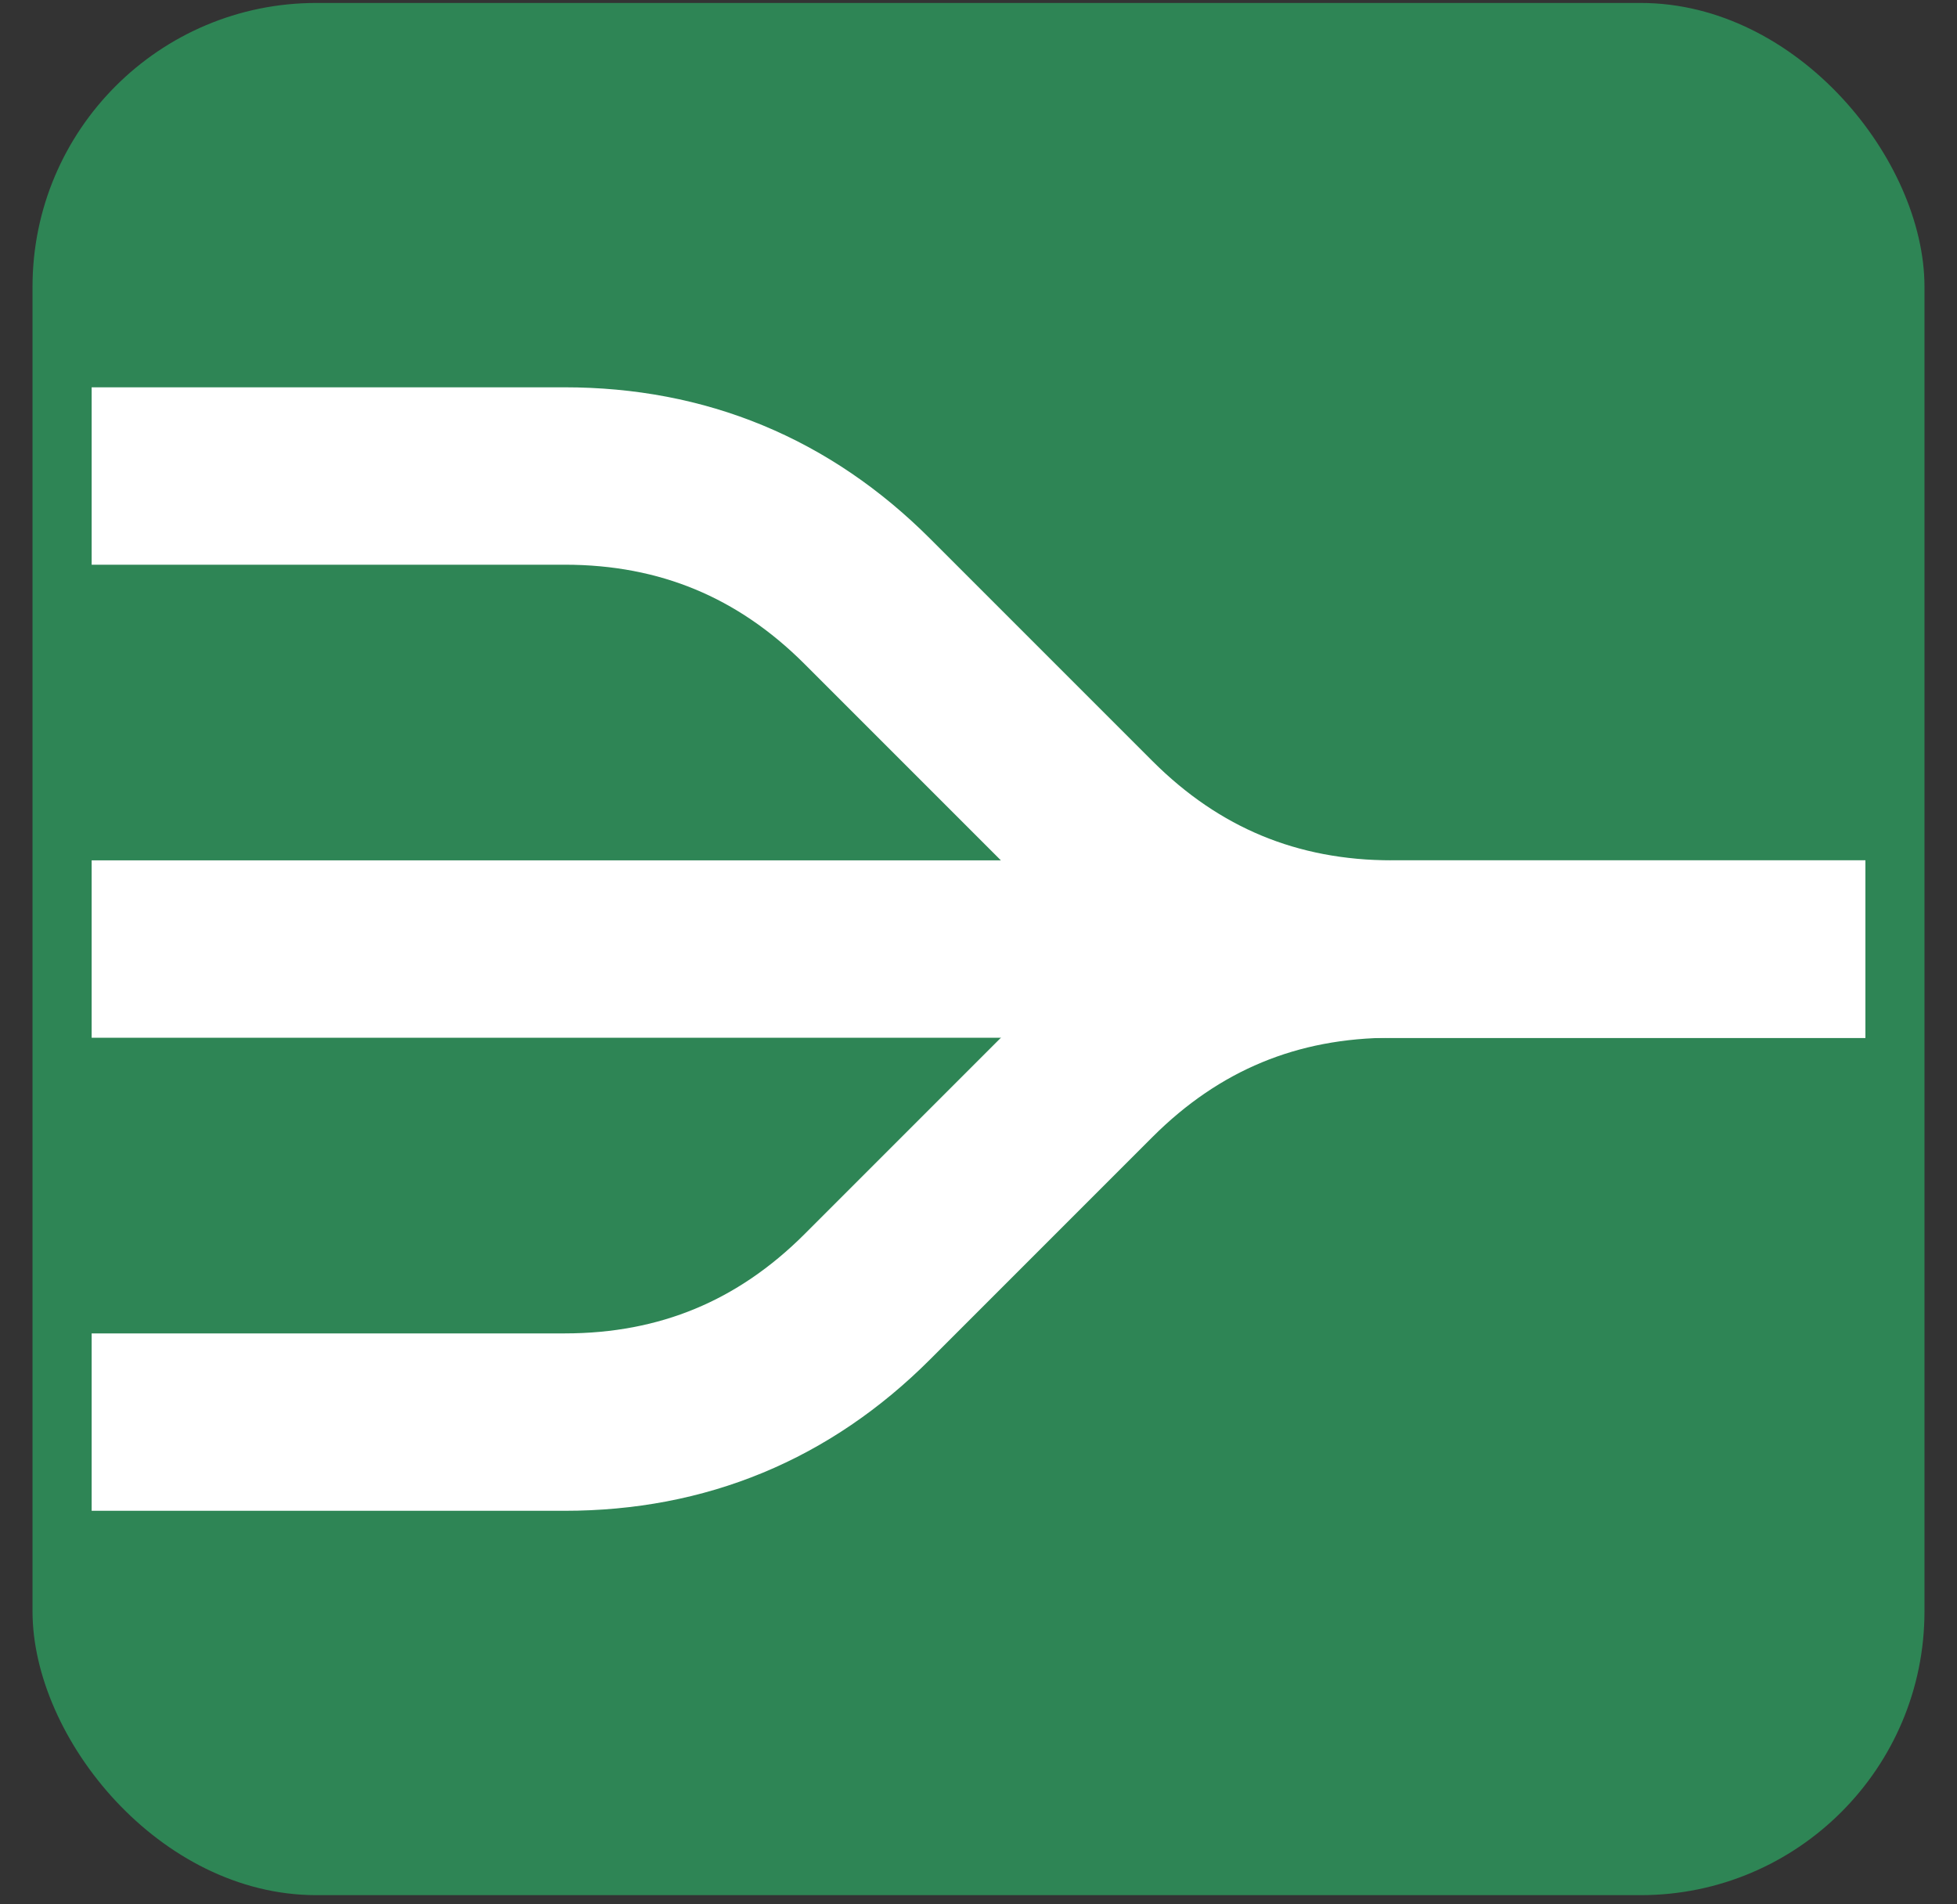
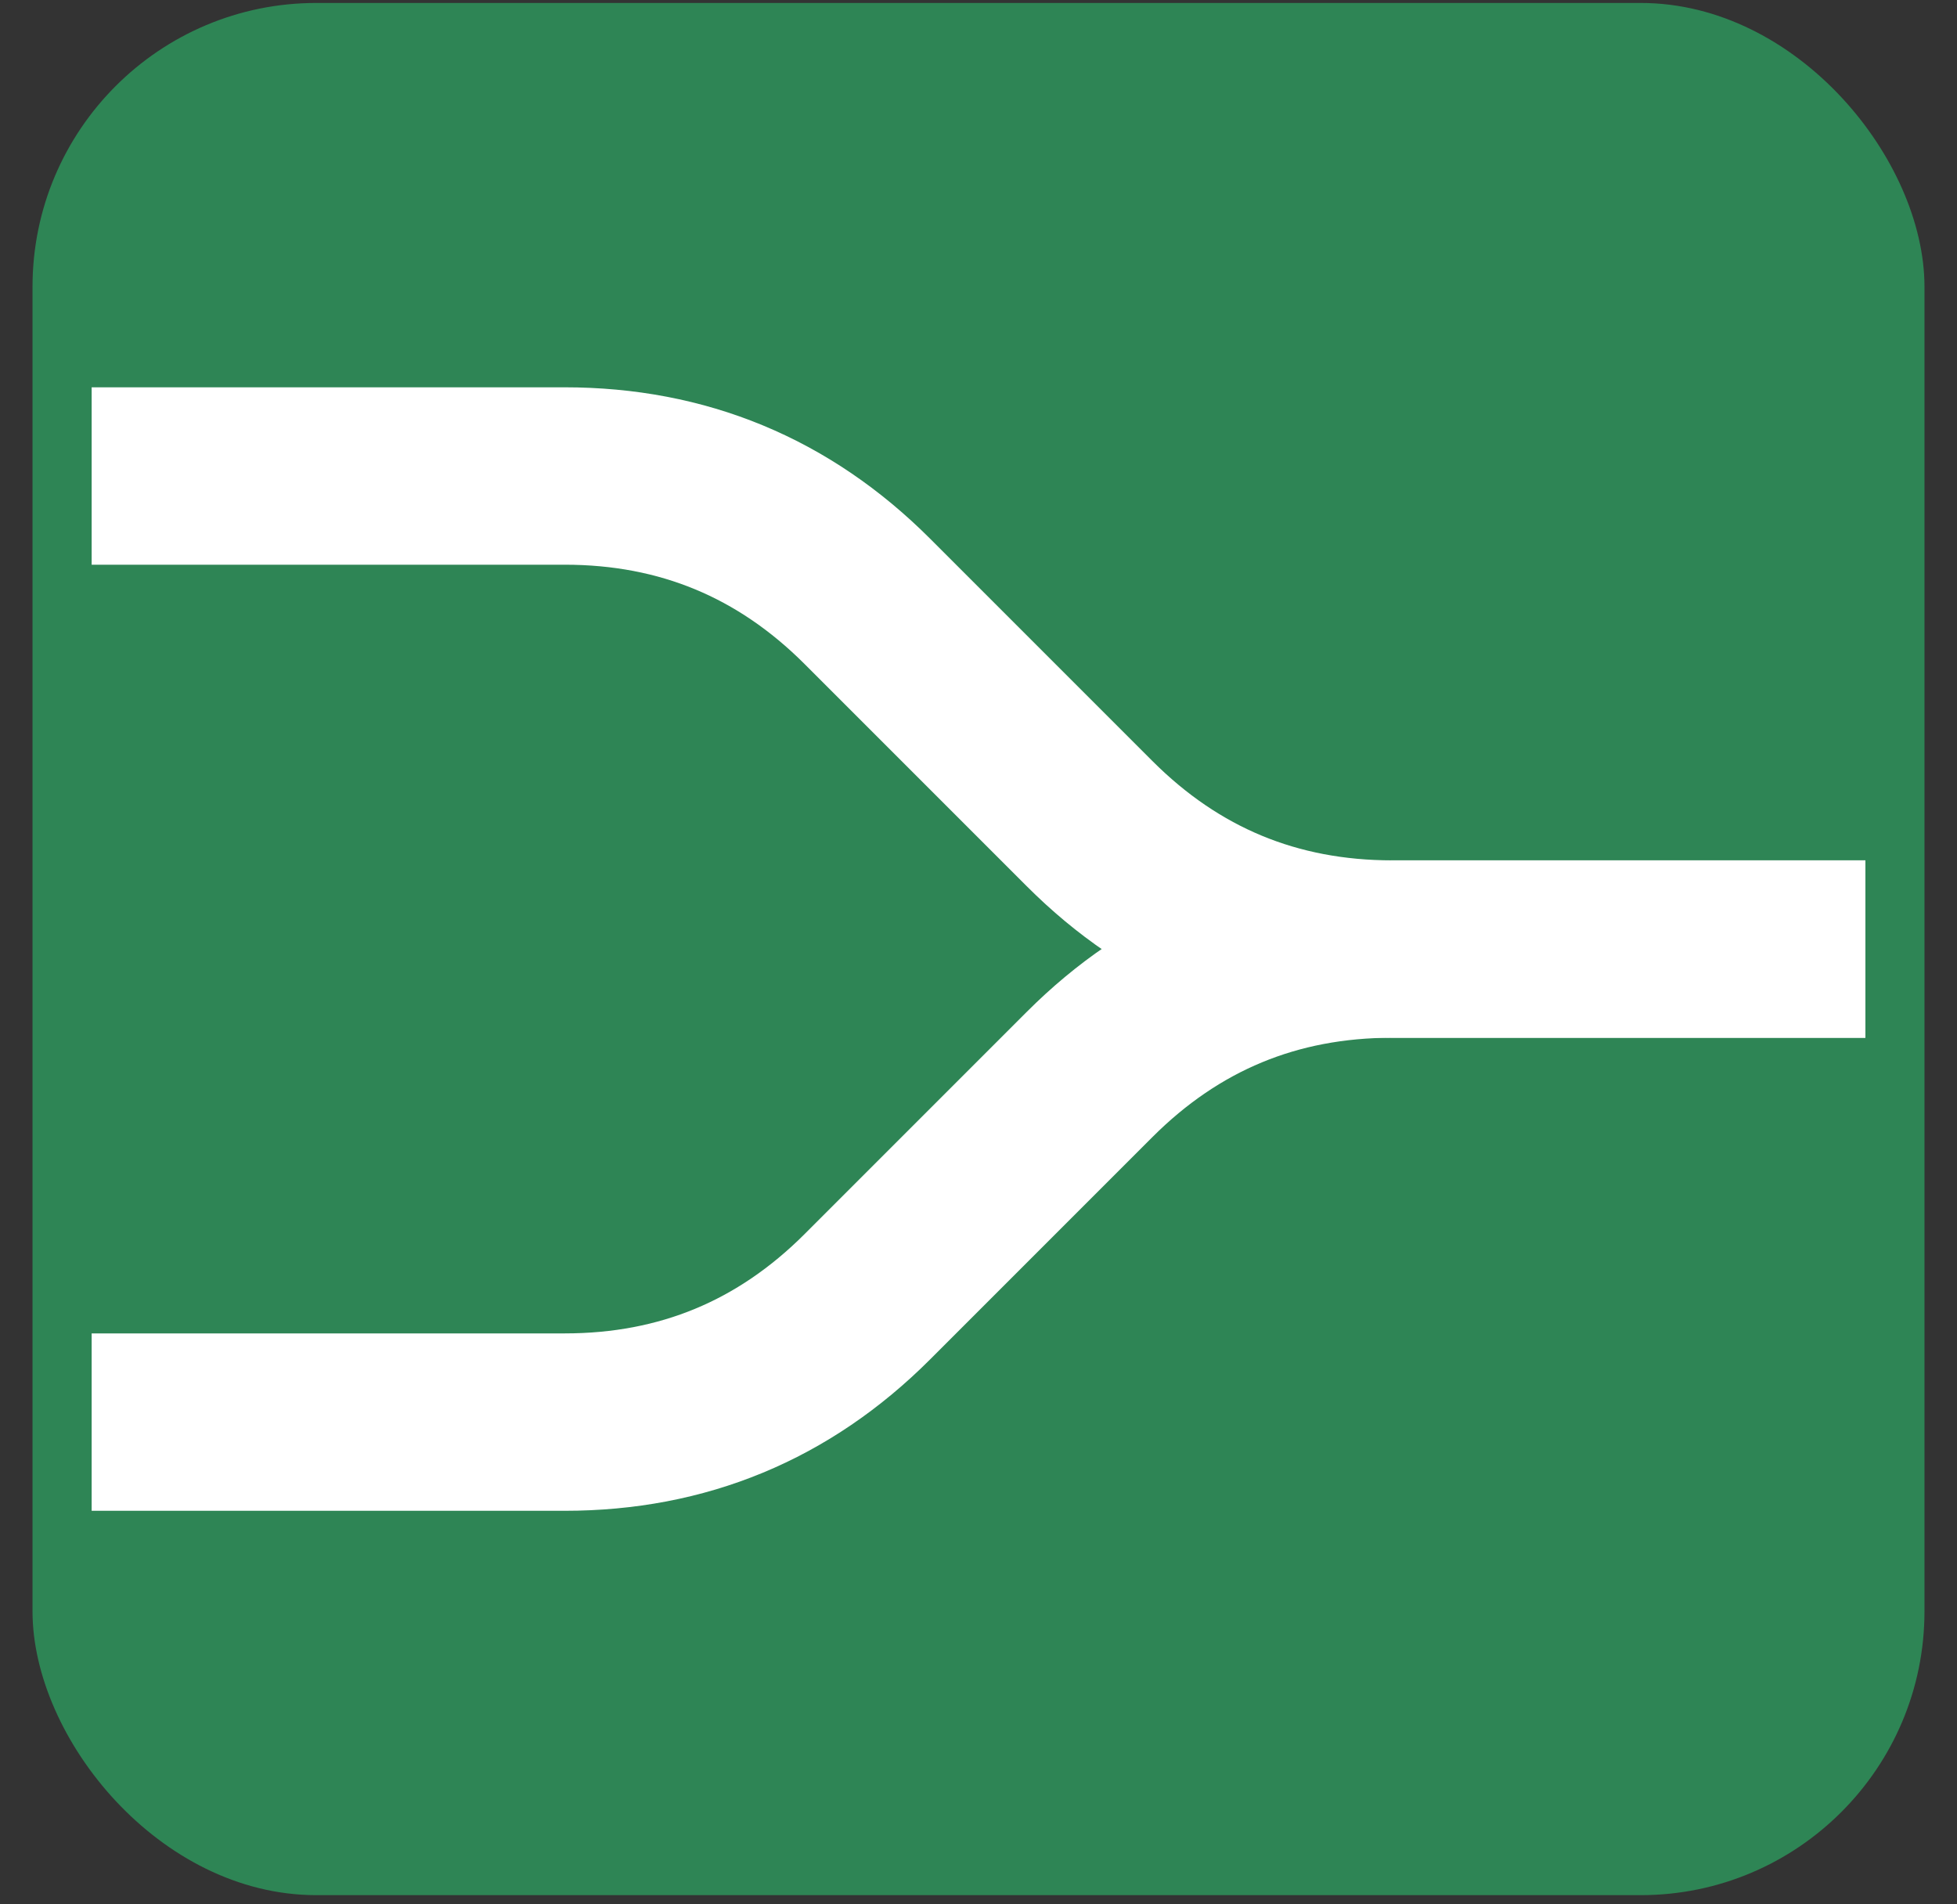
<svg xmlns="http://www.w3.org/2000/svg" version="1.1" width="331px" height="322px" viewBox="-0.5 -0.5 331 322" content="&lt;mxfile&gt;&lt;diagram id=&quot;lfSZEURS3zvEZ1dNTjcI&quot; name=&quot;Page-1&quot;&gt;7VbBbqMwEP0a7oBLlT22adNeKq2Uw54tPAW3hkHGhLBfv6a2MYakrbYbaQ/NIbKfZ8bj9x6GiGyr44OkTfmEDESUxuwYkbsoTbM00/8jMBiAxLEBCsmZgRIP7PlvsKAL6ziDNghUiELxJgRzrGvIVYBRKbEPw55RhLs2tIAVsM+pWKO/OFOlQTdZ7PFH4EXpdk7c+Srqgi3QlpRhP4PIfUS2ElGZUXXcghi5c7yYvN2Z1akxCbX6TMJVajIOVHT2cLYxNbjT9iVXsG9oPs57LWhEbktVCT1L9LBVEl9hiwKlRmqsddjtMxfCQVFKUthkWaZxiV3NgNnUdbf2AAeQCo4zyHb/AFiBkoMOsatXlsghnPZeFuK4LmeSTCC1Viimyp4tPbCEnSHvx8fkQc1uRsd5albUOQuReMWmpm739tMrL13V2Efhegx0zhmzqMzdUvwer8ACY69ZnfGWnaDNYRIEVfwQPg6nqLQ7/ESuO5lEy0LR0s1CjBY7mYNNmrt3UYcsC8WLQorKAtSqkFaEDrOwZgxoz/ebXJ9u+FxfS1e6vryvTAfeZZMEnzKeO/a38b5ovKVfLm28v9E6+db6X2idLG/8//2SSZav7steMnrqPztMuP92I/d/AA==&lt;/diagram&gt;&lt;/mxfile&gt;">
  <rect x="-0.5" y="-0.5" width="331" height="322" fill="#333333" stroke="none" />
  <defs />
  <g>
    <rect x="5" y="0" width="320" height="320" rx="48" ry="48" fill="#2e8555" stroke="none" pointer-events="all" />
    <path d="M 15 240 L 95 240 Q 125 240 146.21 218.79 L 183.79 181.21 Q 205 160 235 160 L 315 160" fill="none" stroke="#ffffff" stroke-width="30" stroke-miterlimit="10" pointer-events="stroke" />
-     <path d="M 15 160 L 315 160" fill="none" stroke="#ffffff" stroke-width="30" stroke-miterlimit="10" pointer-events="stroke" />
    <path d="M 15 80 L 95 80 Q 125 80 146.21 101.21 L 183.79 138.79 Q 205 160 235 160 L 315 160" fill="none" stroke="#ffffff" stroke-width="30" stroke-miterlimit="10" pointer-events="stroke" />
  </g>
</svg>